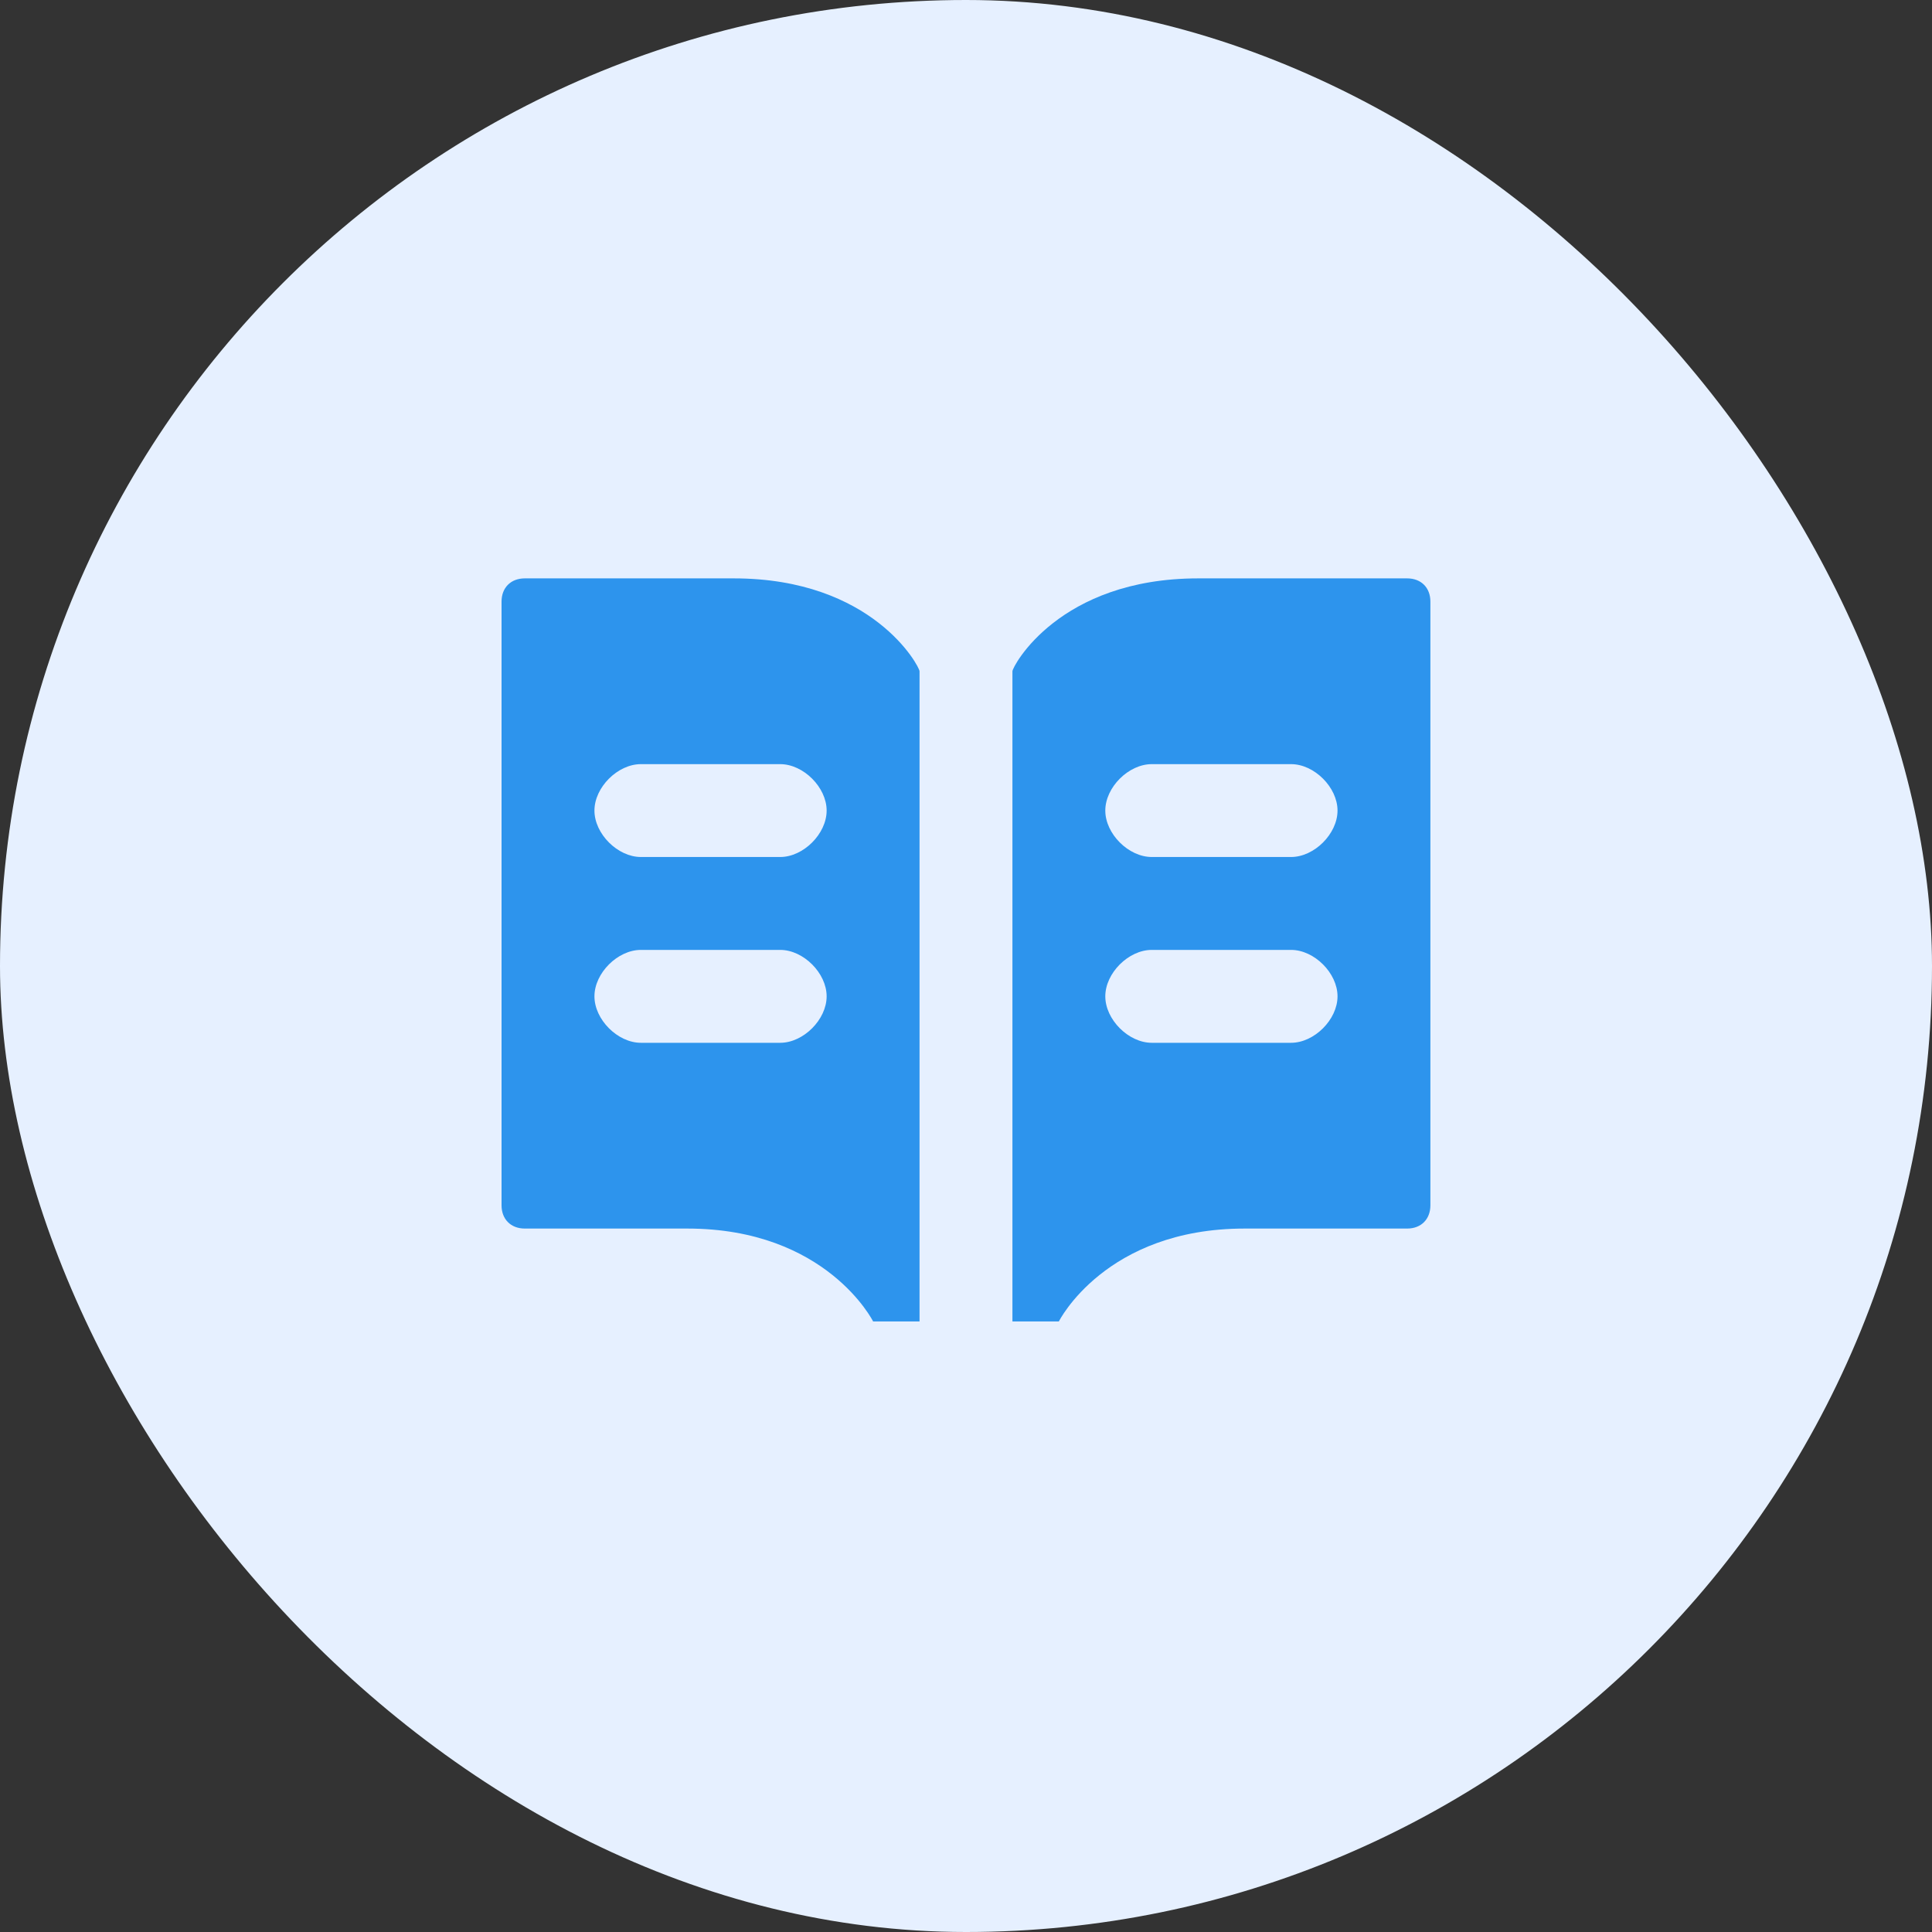
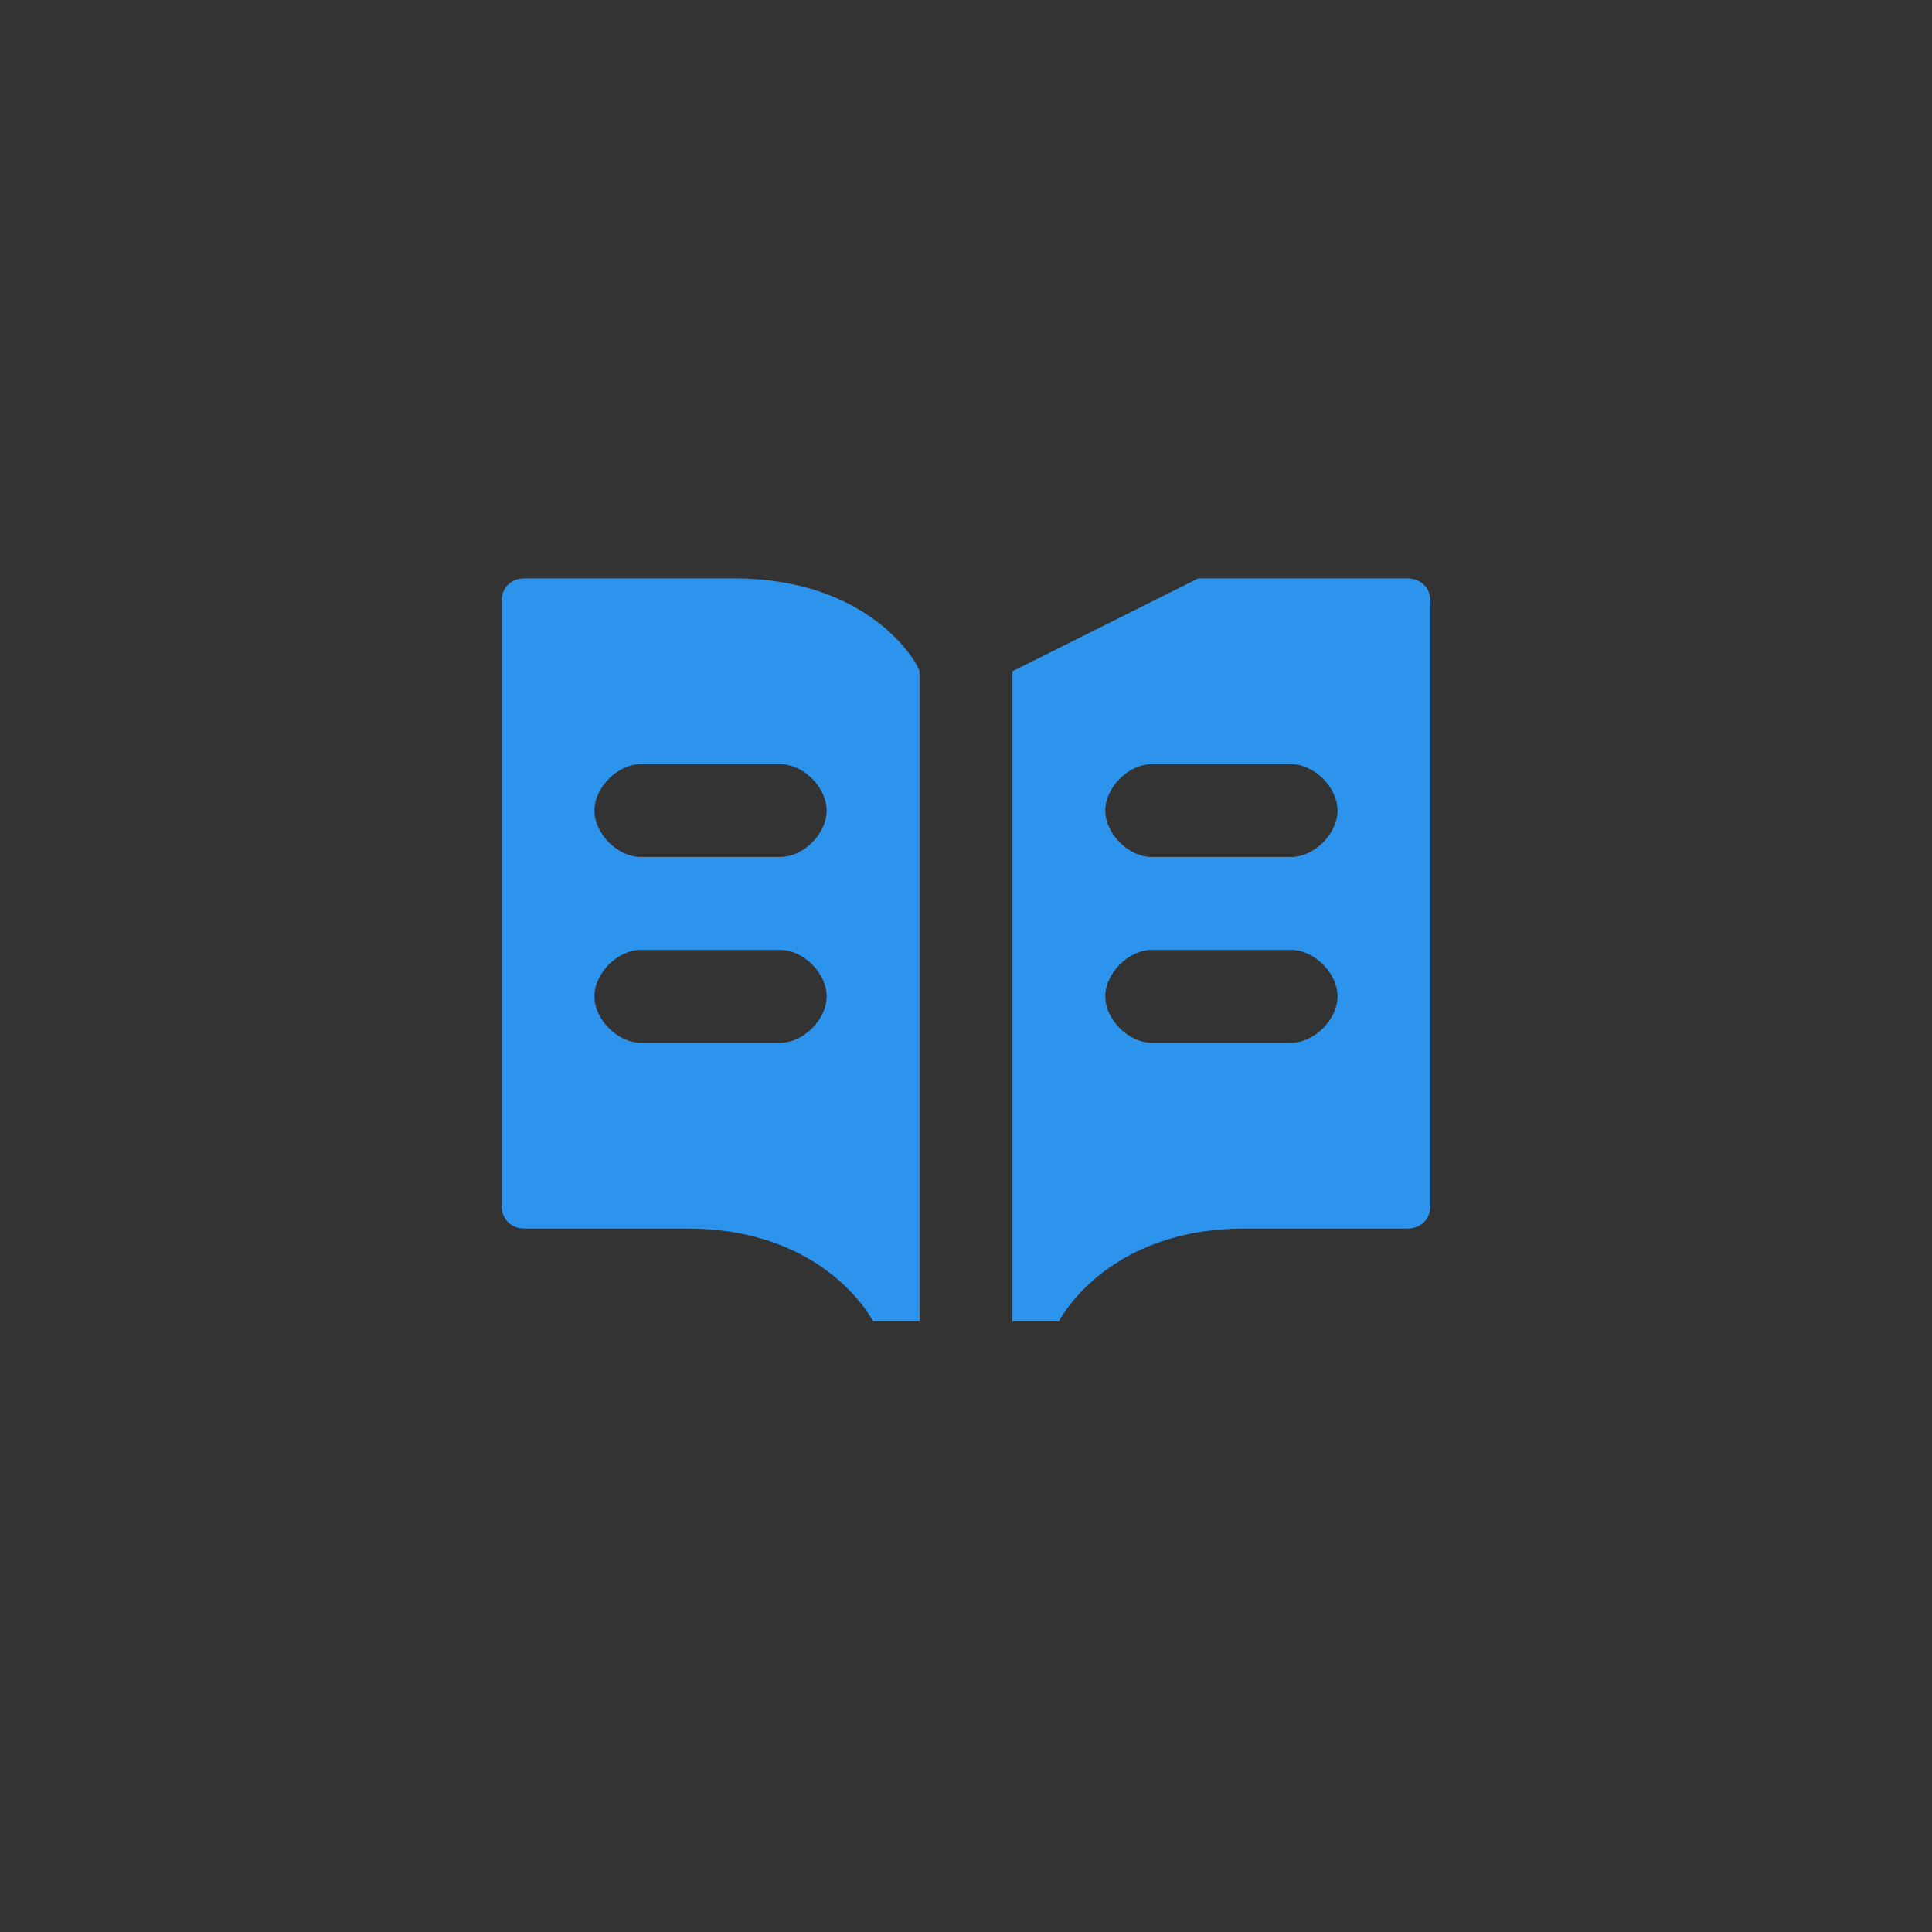
<svg xmlns="http://www.w3.org/2000/svg" width="60" height="60" viewBox="0 0 60 60" fill="none">
  <rect x="0" y="0" width="60" height="60" fill="#333333" stroke="none" />
-   <rect width="60" height="60" rx="30" fill="#E6F0FF" />
  <g clip-path="url(#clip0_3444_4371)">
-     <path d="M22.788 17.962H16.297C15.865 17.962 15.576 18.25 15.576 18.683V37.433C15.576 37.865 15.865 38.154 16.297 38.154H21.345C25.672 38.154 27.115 41.038 27.115 41.038H28.557V20.846C28.557 20.702 27.115 17.962 22.788 17.962ZM24.23 32.385H19.903C19.182 32.385 18.461 31.663 18.461 30.942C18.461 30.221 19.182 29.5 19.903 29.5H24.23C24.951 29.5 25.672 30.221 25.672 30.942C25.672 31.663 24.951 32.385 24.23 32.385ZM24.23 26.615H19.903C19.182 26.615 18.461 25.894 18.461 25.173C18.461 24.452 19.182 23.731 19.903 23.731H24.23C24.951 23.731 25.672 24.452 25.672 25.173C25.672 25.894 24.951 26.615 24.23 26.615ZM31.442 20.846V41.038H32.884C32.884 41.038 34.326 38.154 38.653 38.154H43.701C44.134 38.154 44.422 37.865 44.422 37.433V18.683C44.422 18.25 44.134 17.962 43.701 17.962H37.211C32.884 17.962 31.442 20.702 31.442 20.846ZM34.326 30.942C34.326 30.221 35.047 29.5 35.769 29.5H40.095C40.817 29.5 41.538 30.221 41.538 30.942C41.538 31.663 40.817 32.385 40.095 32.385H35.769C35.047 32.385 34.326 31.663 34.326 30.942ZM34.326 25.173C34.326 24.452 35.047 23.731 35.769 23.731H40.095C40.817 23.731 41.538 24.452 41.538 25.173C41.538 25.894 40.817 26.615 40.095 26.615H35.769C35.047 26.615 34.326 25.894 34.326 25.173Z" fill="#2D94ED" />
+     <path d="M22.788 17.962H16.297C15.865 17.962 15.576 18.25 15.576 18.683V37.433C15.576 37.865 15.865 38.154 16.297 38.154H21.345C25.672 38.154 27.115 41.038 27.115 41.038H28.557V20.846C28.557 20.702 27.115 17.962 22.788 17.962ZM24.23 32.385H19.903C19.182 32.385 18.461 31.663 18.461 30.942C18.461 30.221 19.182 29.5 19.903 29.5H24.23C24.951 29.5 25.672 30.221 25.672 30.942C25.672 31.663 24.951 32.385 24.23 32.385ZM24.23 26.615H19.903C19.182 26.615 18.461 25.894 18.461 25.173C18.461 24.452 19.182 23.731 19.903 23.731H24.23C24.951 23.731 25.672 24.452 25.672 25.173C25.672 25.894 24.951 26.615 24.23 26.615ZM31.442 20.846V41.038H32.884C32.884 41.038 34.326 38.154 38.653 38.154H43.701C44.134 38.154 44.422 37.865 44.422 37.433V18.683C44.422 18.25 44.134 17.962 43.701 17.962H37.211ZM34.326 30.942C34.326 30.221 35.047 29.5 35.769 29.5H40.095C40.817 29.5 41.538 30.221 41.538 30.942C41.538 31.663 40.817 32.385 40.095 32.385H35.769C35.047 32.385 34.326 31.663 34.326 30.942ZM34.326 25.173C34.326 24.452 35.047 23.731 35.769 23.731H40.095C40.817 23.731 41.538 24.452 41.538 25.173C41.538 25.894 40.817 26.615 40.095 26.615H35.769C35.047 26.615 34.326 25.894 34.326 25.173Z" fill="#2D94ED" />
  </g>
  <defs>
    <clipPath id="clip0_3444_4371">
      <rect width="30" height="25" fill="white" transform="translate(15 17)" />
    </clipPath>
  </defs>
</svg>